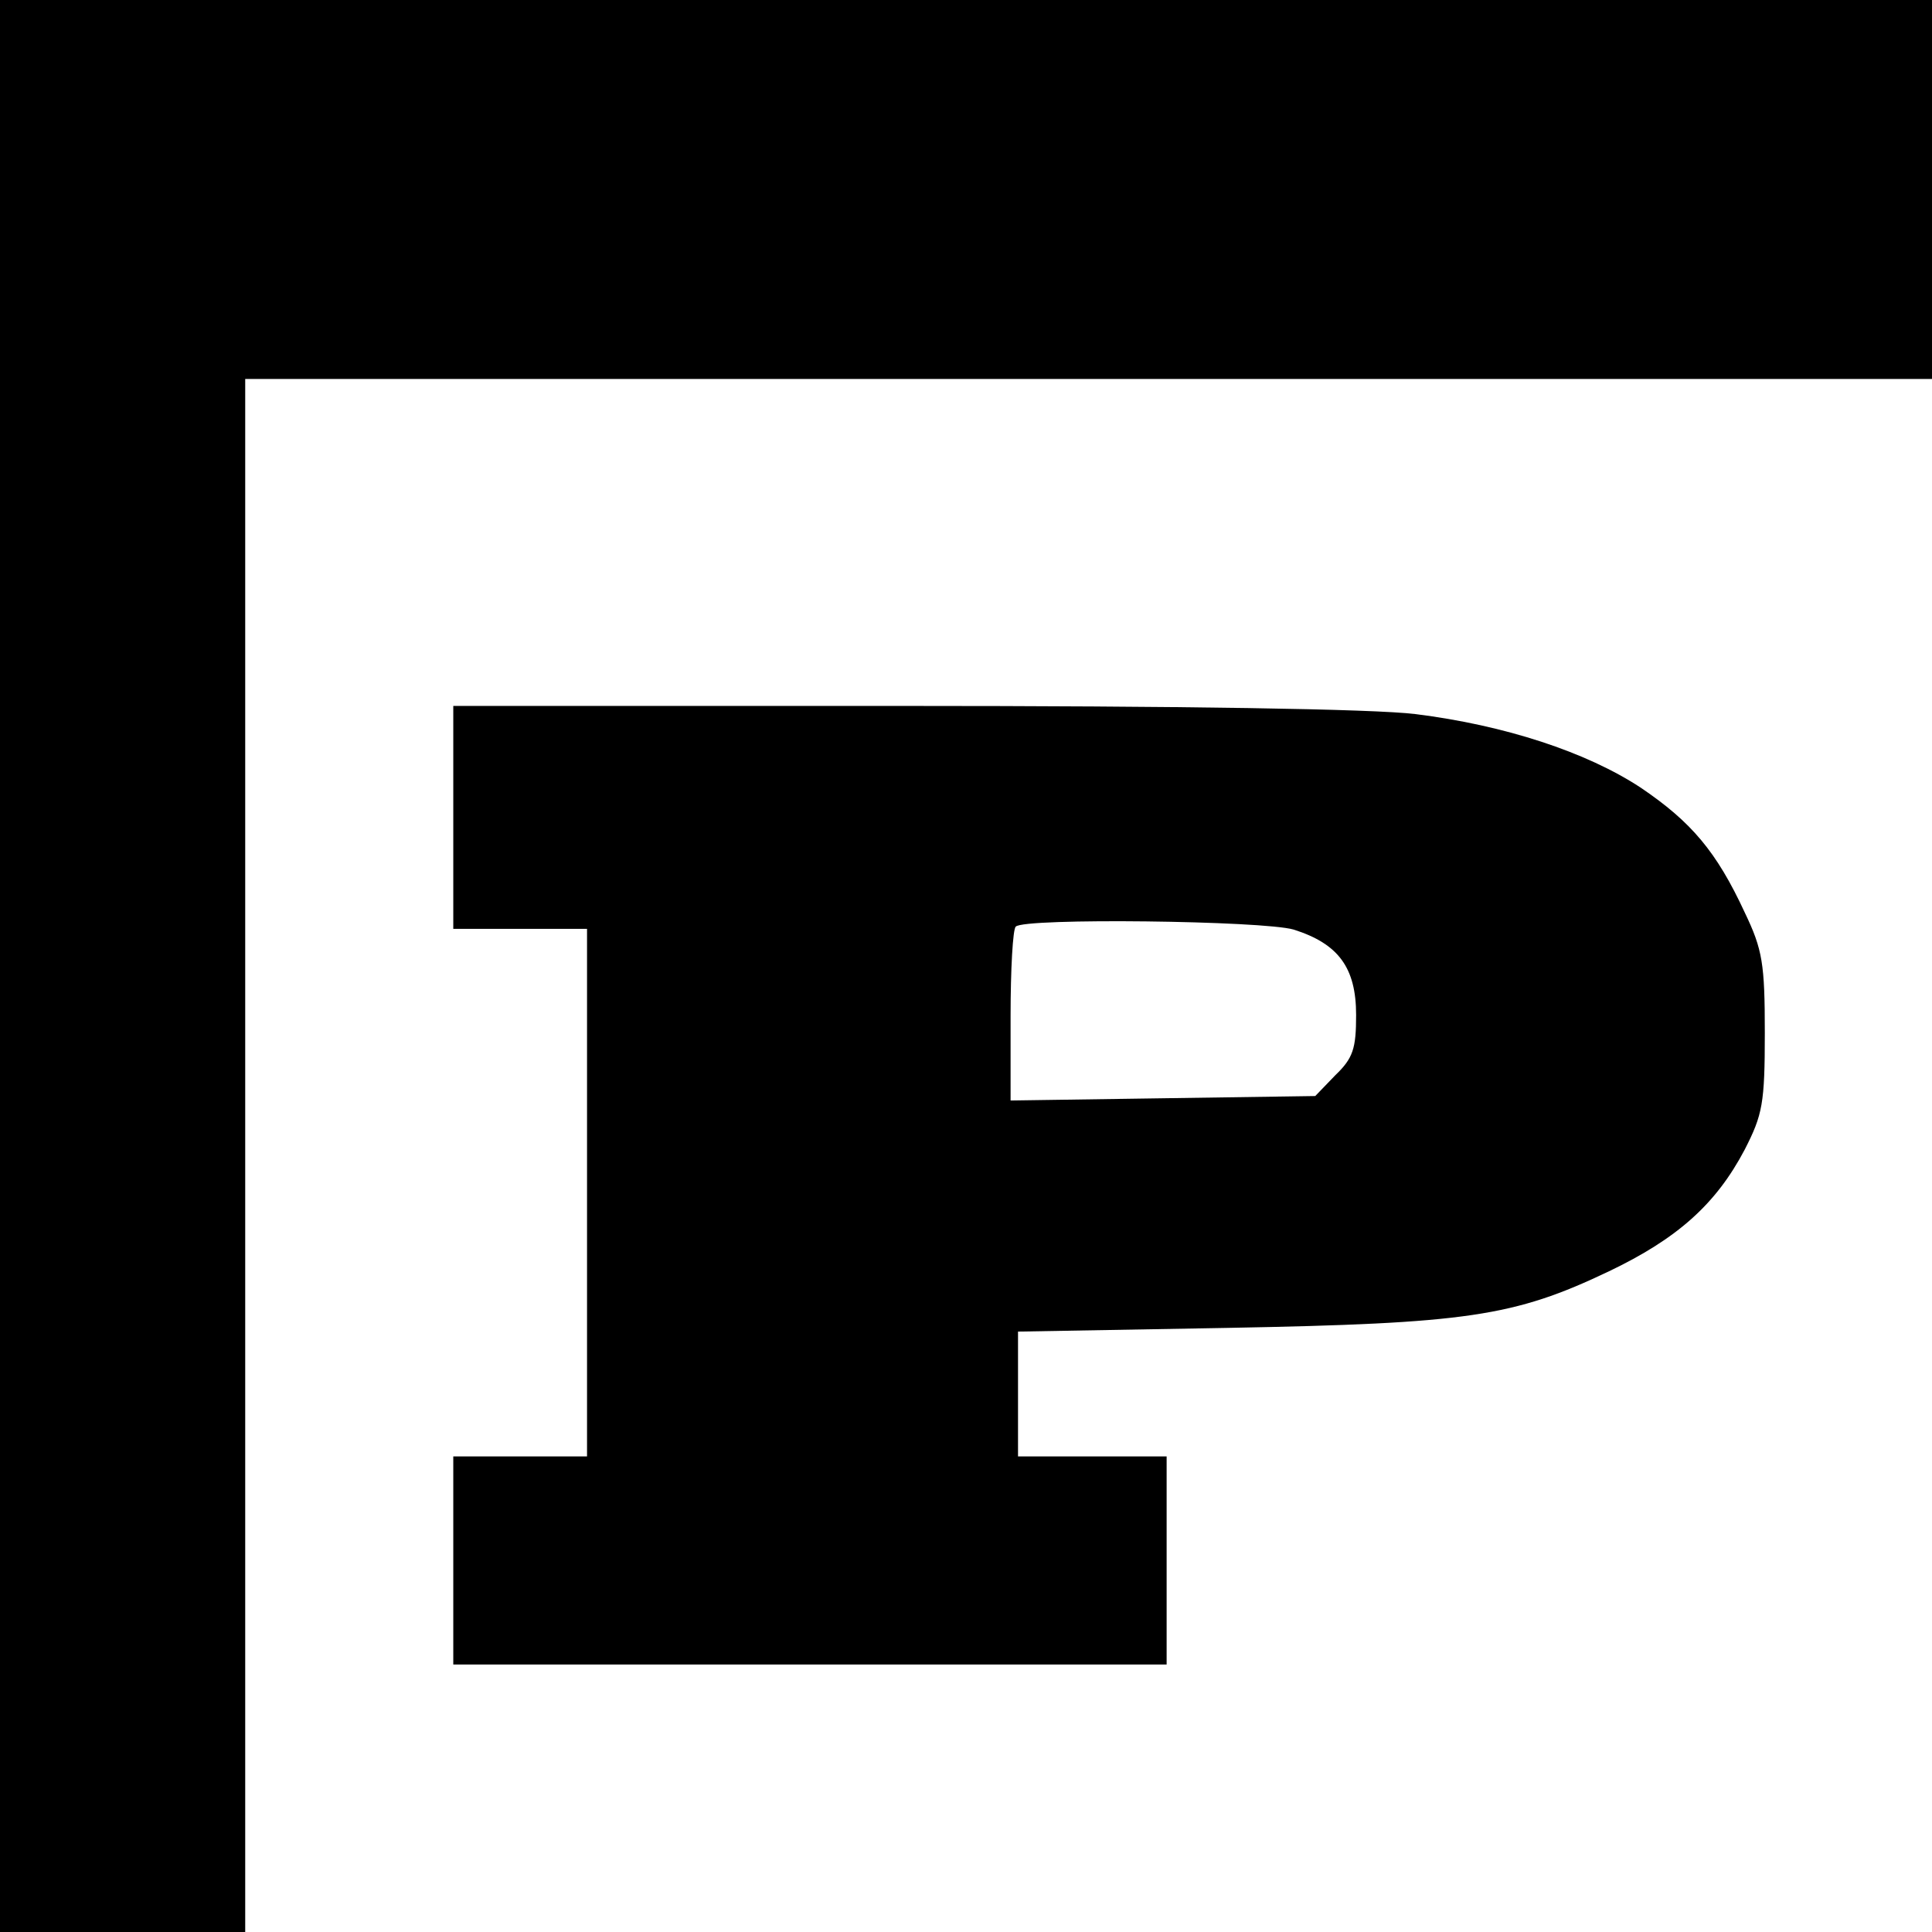
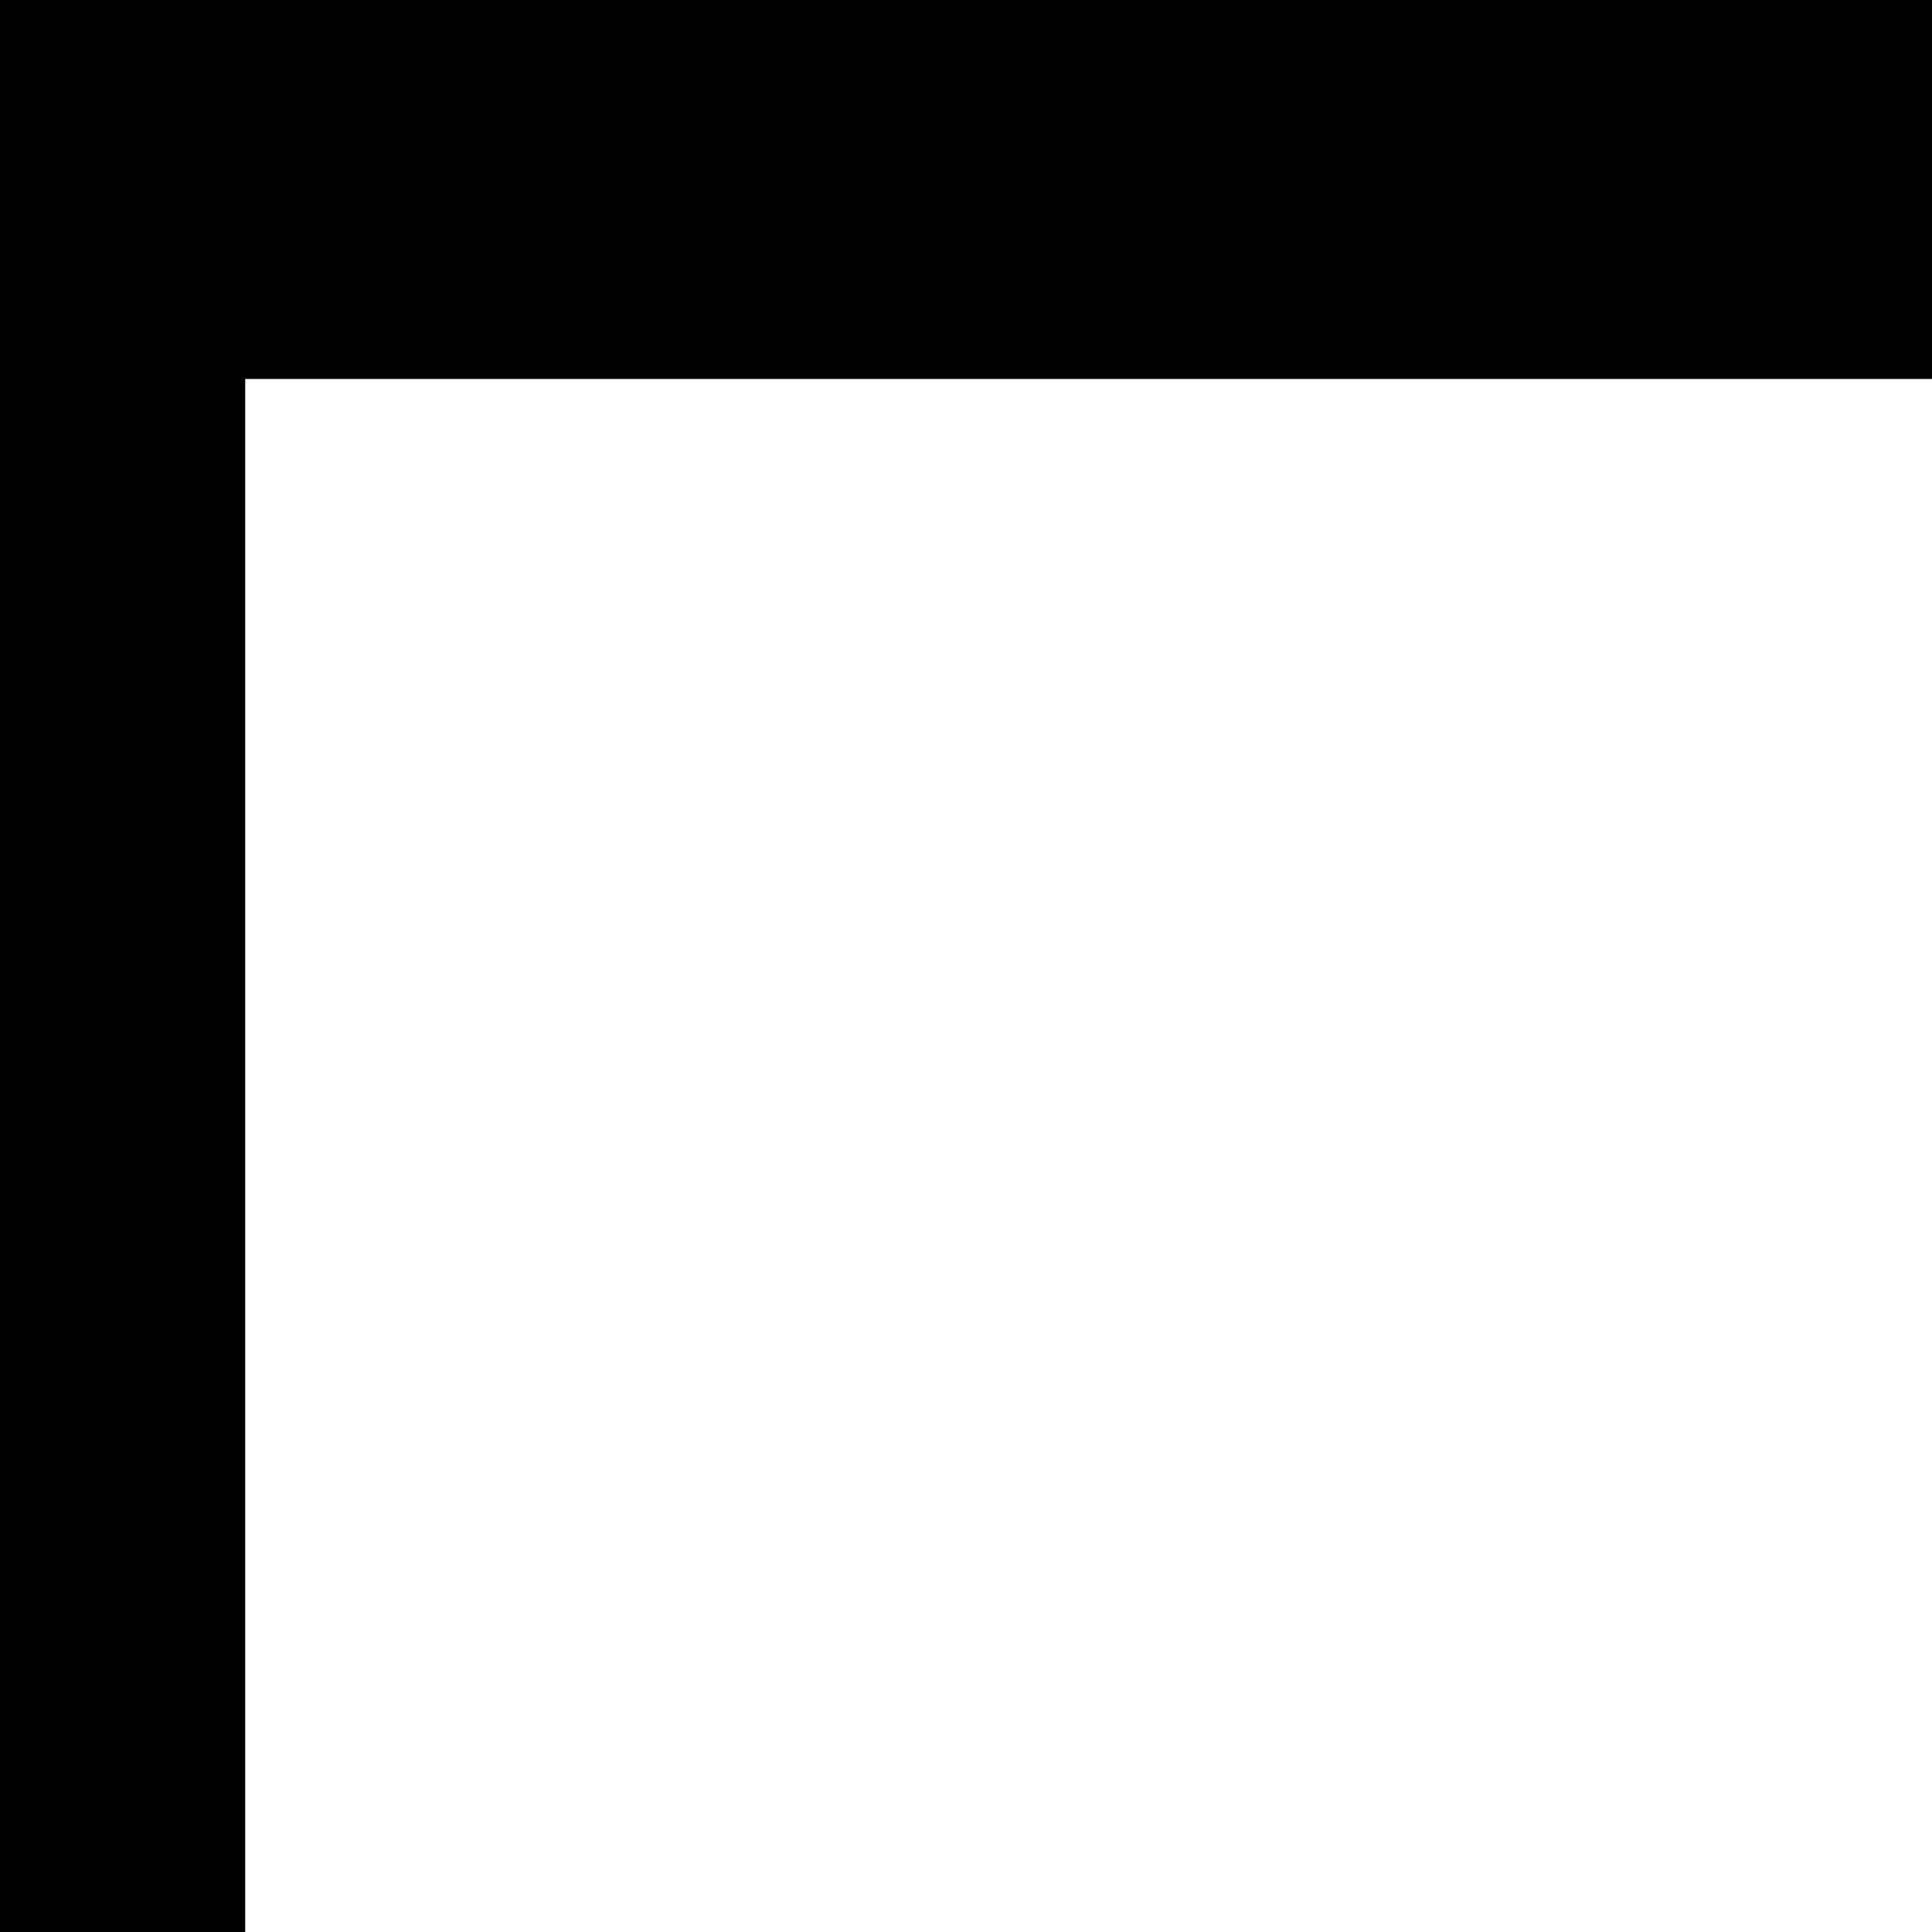
<svg xmlns="http://www.w3.org/2000/svg" version="1.0" width="260pt" height="260pt" viewBox="0 0 260 260" preserveAspectRatio="xMidYMid meet">
  <g transform="translate(0,260) scale(0.1,-0.1)" fill="#000000" stroke="none">
    <path d="M0 1300 l0 -1300 165 0 165 0 0 1045 0 1045 1135 0 1135 0 0 255 0 255 -1300 0 -1300 0 0 -1300z" />
-     <path d="M610 1500 l0 -150 90 0 90 0 0 -355 0 -355 -90 0 -90 0 0 -140 0 -140 480 0 480 0 0 140 0 140 -100 0 -100 0 0 84 0 84 283 5 c321 6 384 15 512 76 92 44 144 90 183 164 24 47 27 62 27 157 0 93 -3 112 -27 162 -38 82 -72 122 -140 168 -73 48 -183 84 -303 99 -56 7 -316 11 -692 11 l-603 0 0 -150z m1131 -151 c60 -19 84 -51 84 -115 0 -45 -4 -58 -28 -81 l-27 -28 -205 -3 -205 -3 0 114 c0 62 3 117 7 120 11 12 333 8 374 -4z" />
  </g>
</svg>